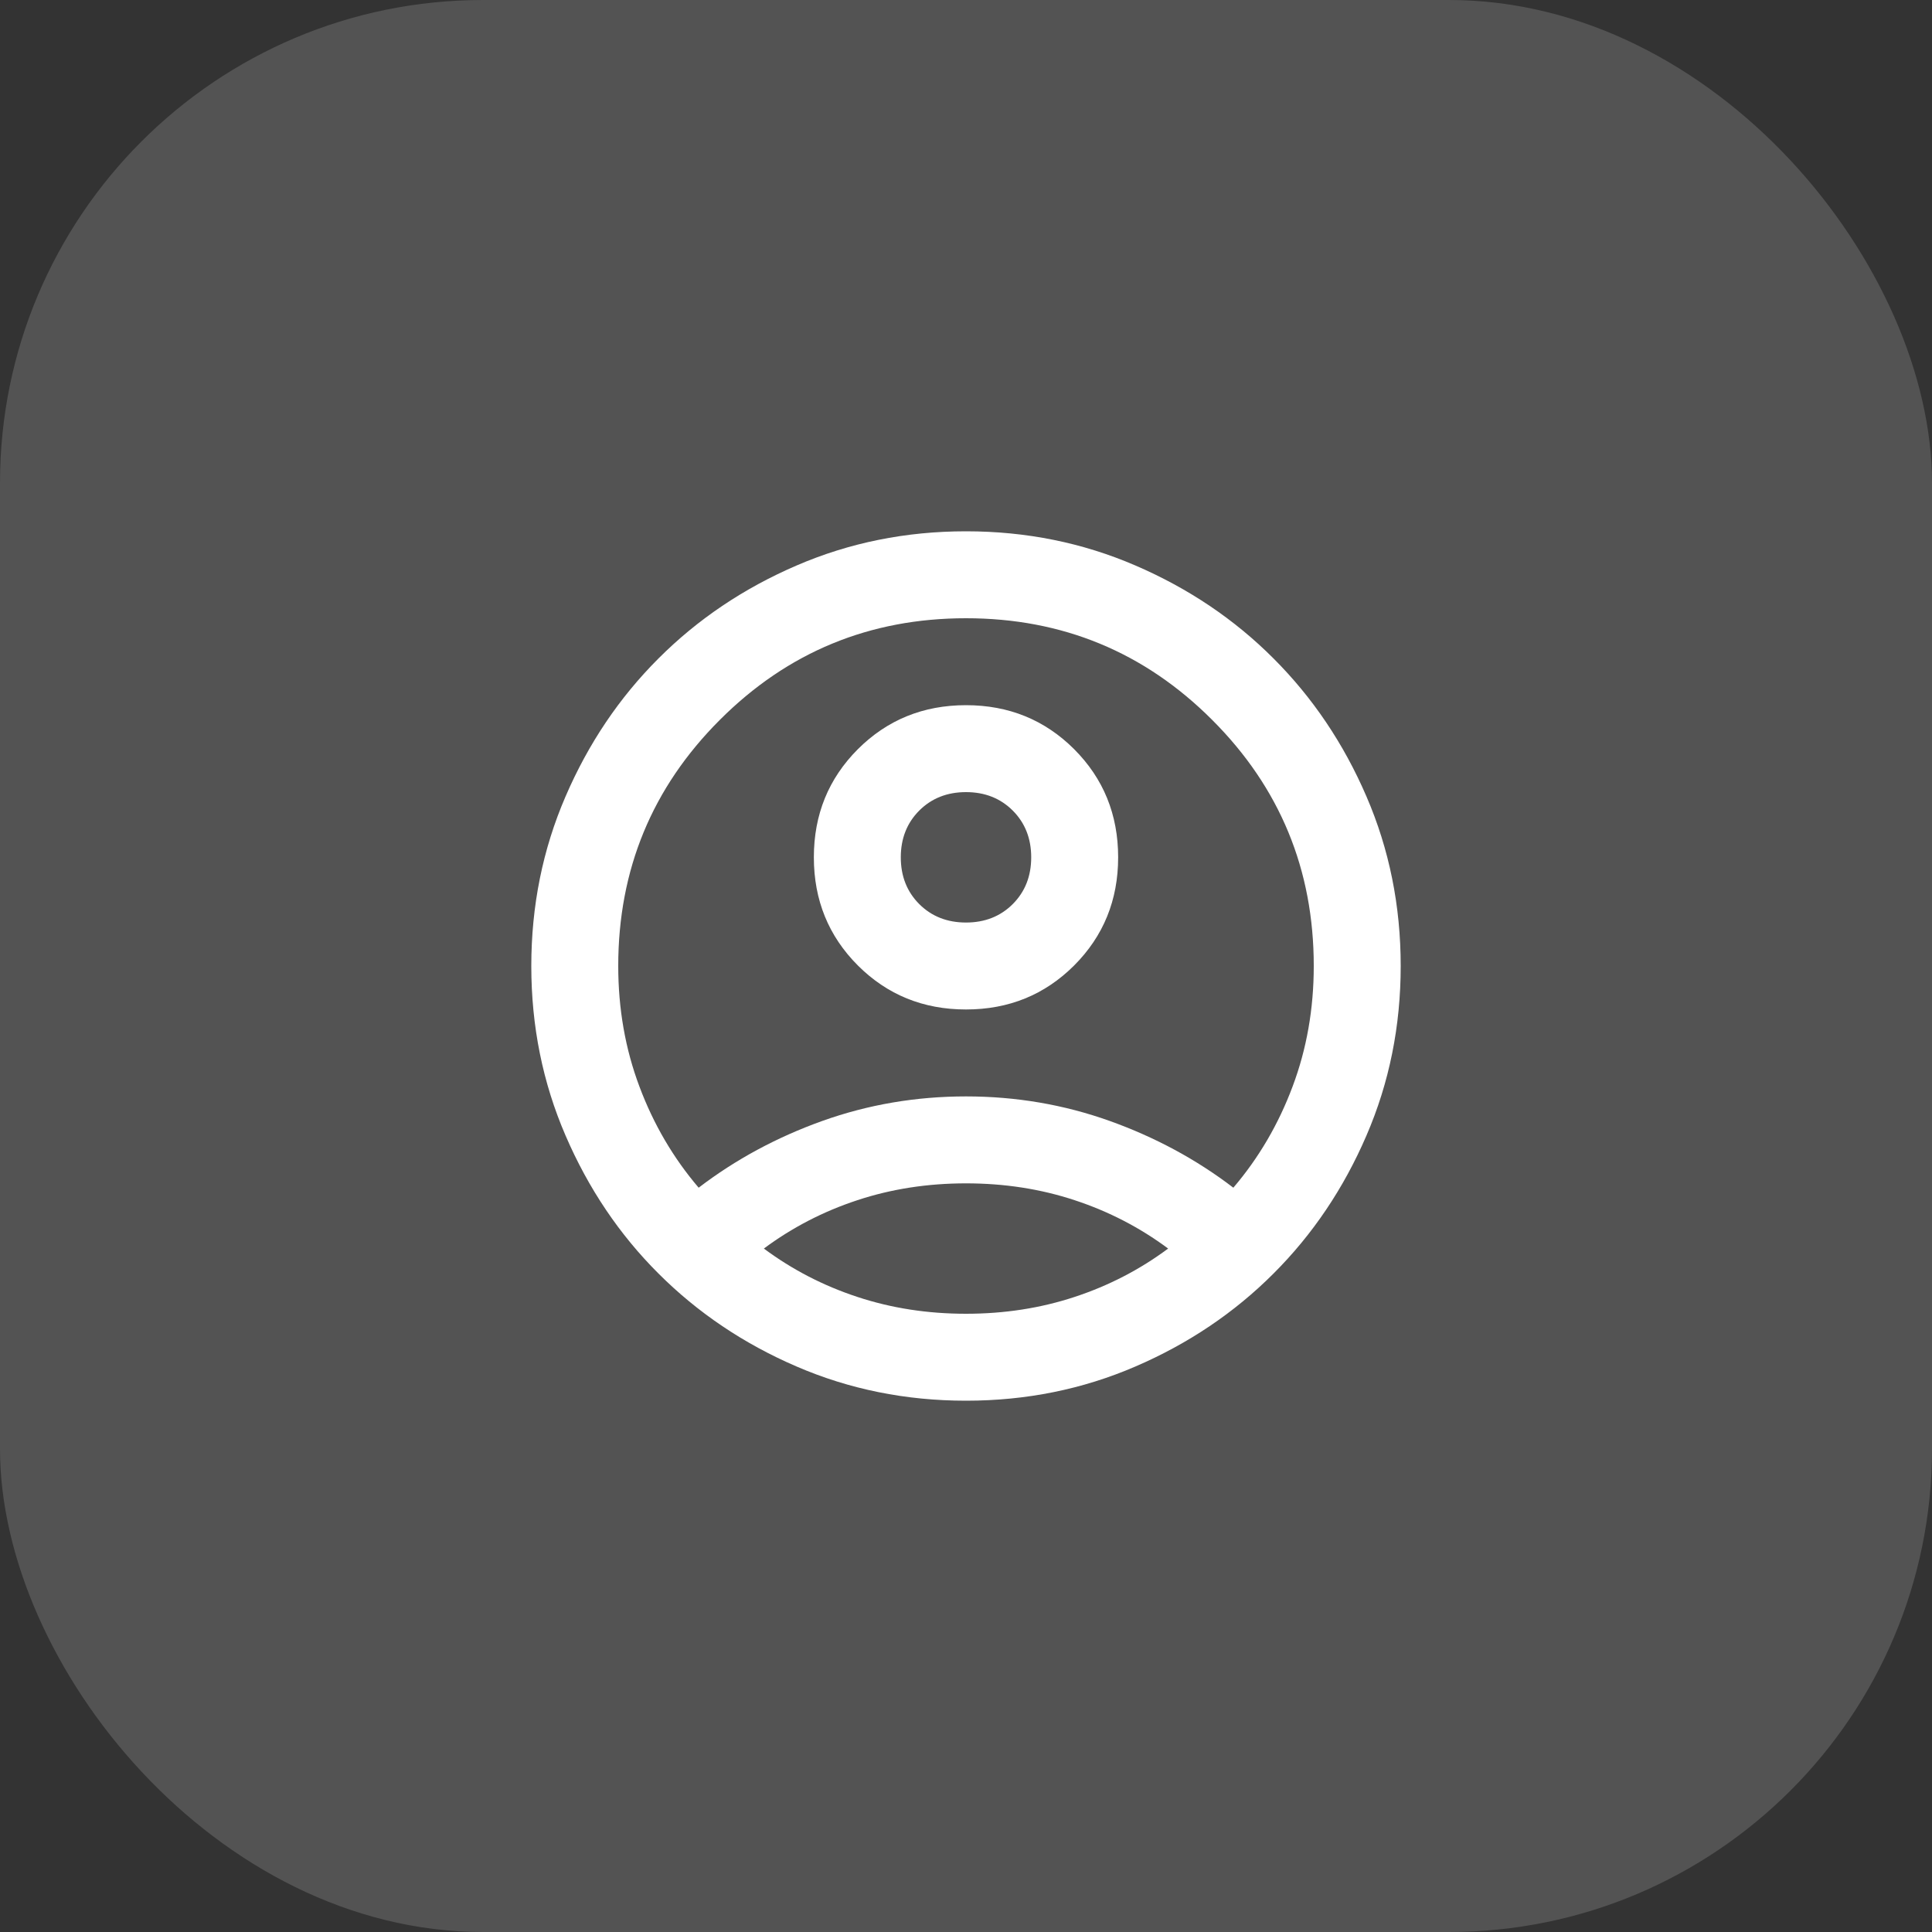
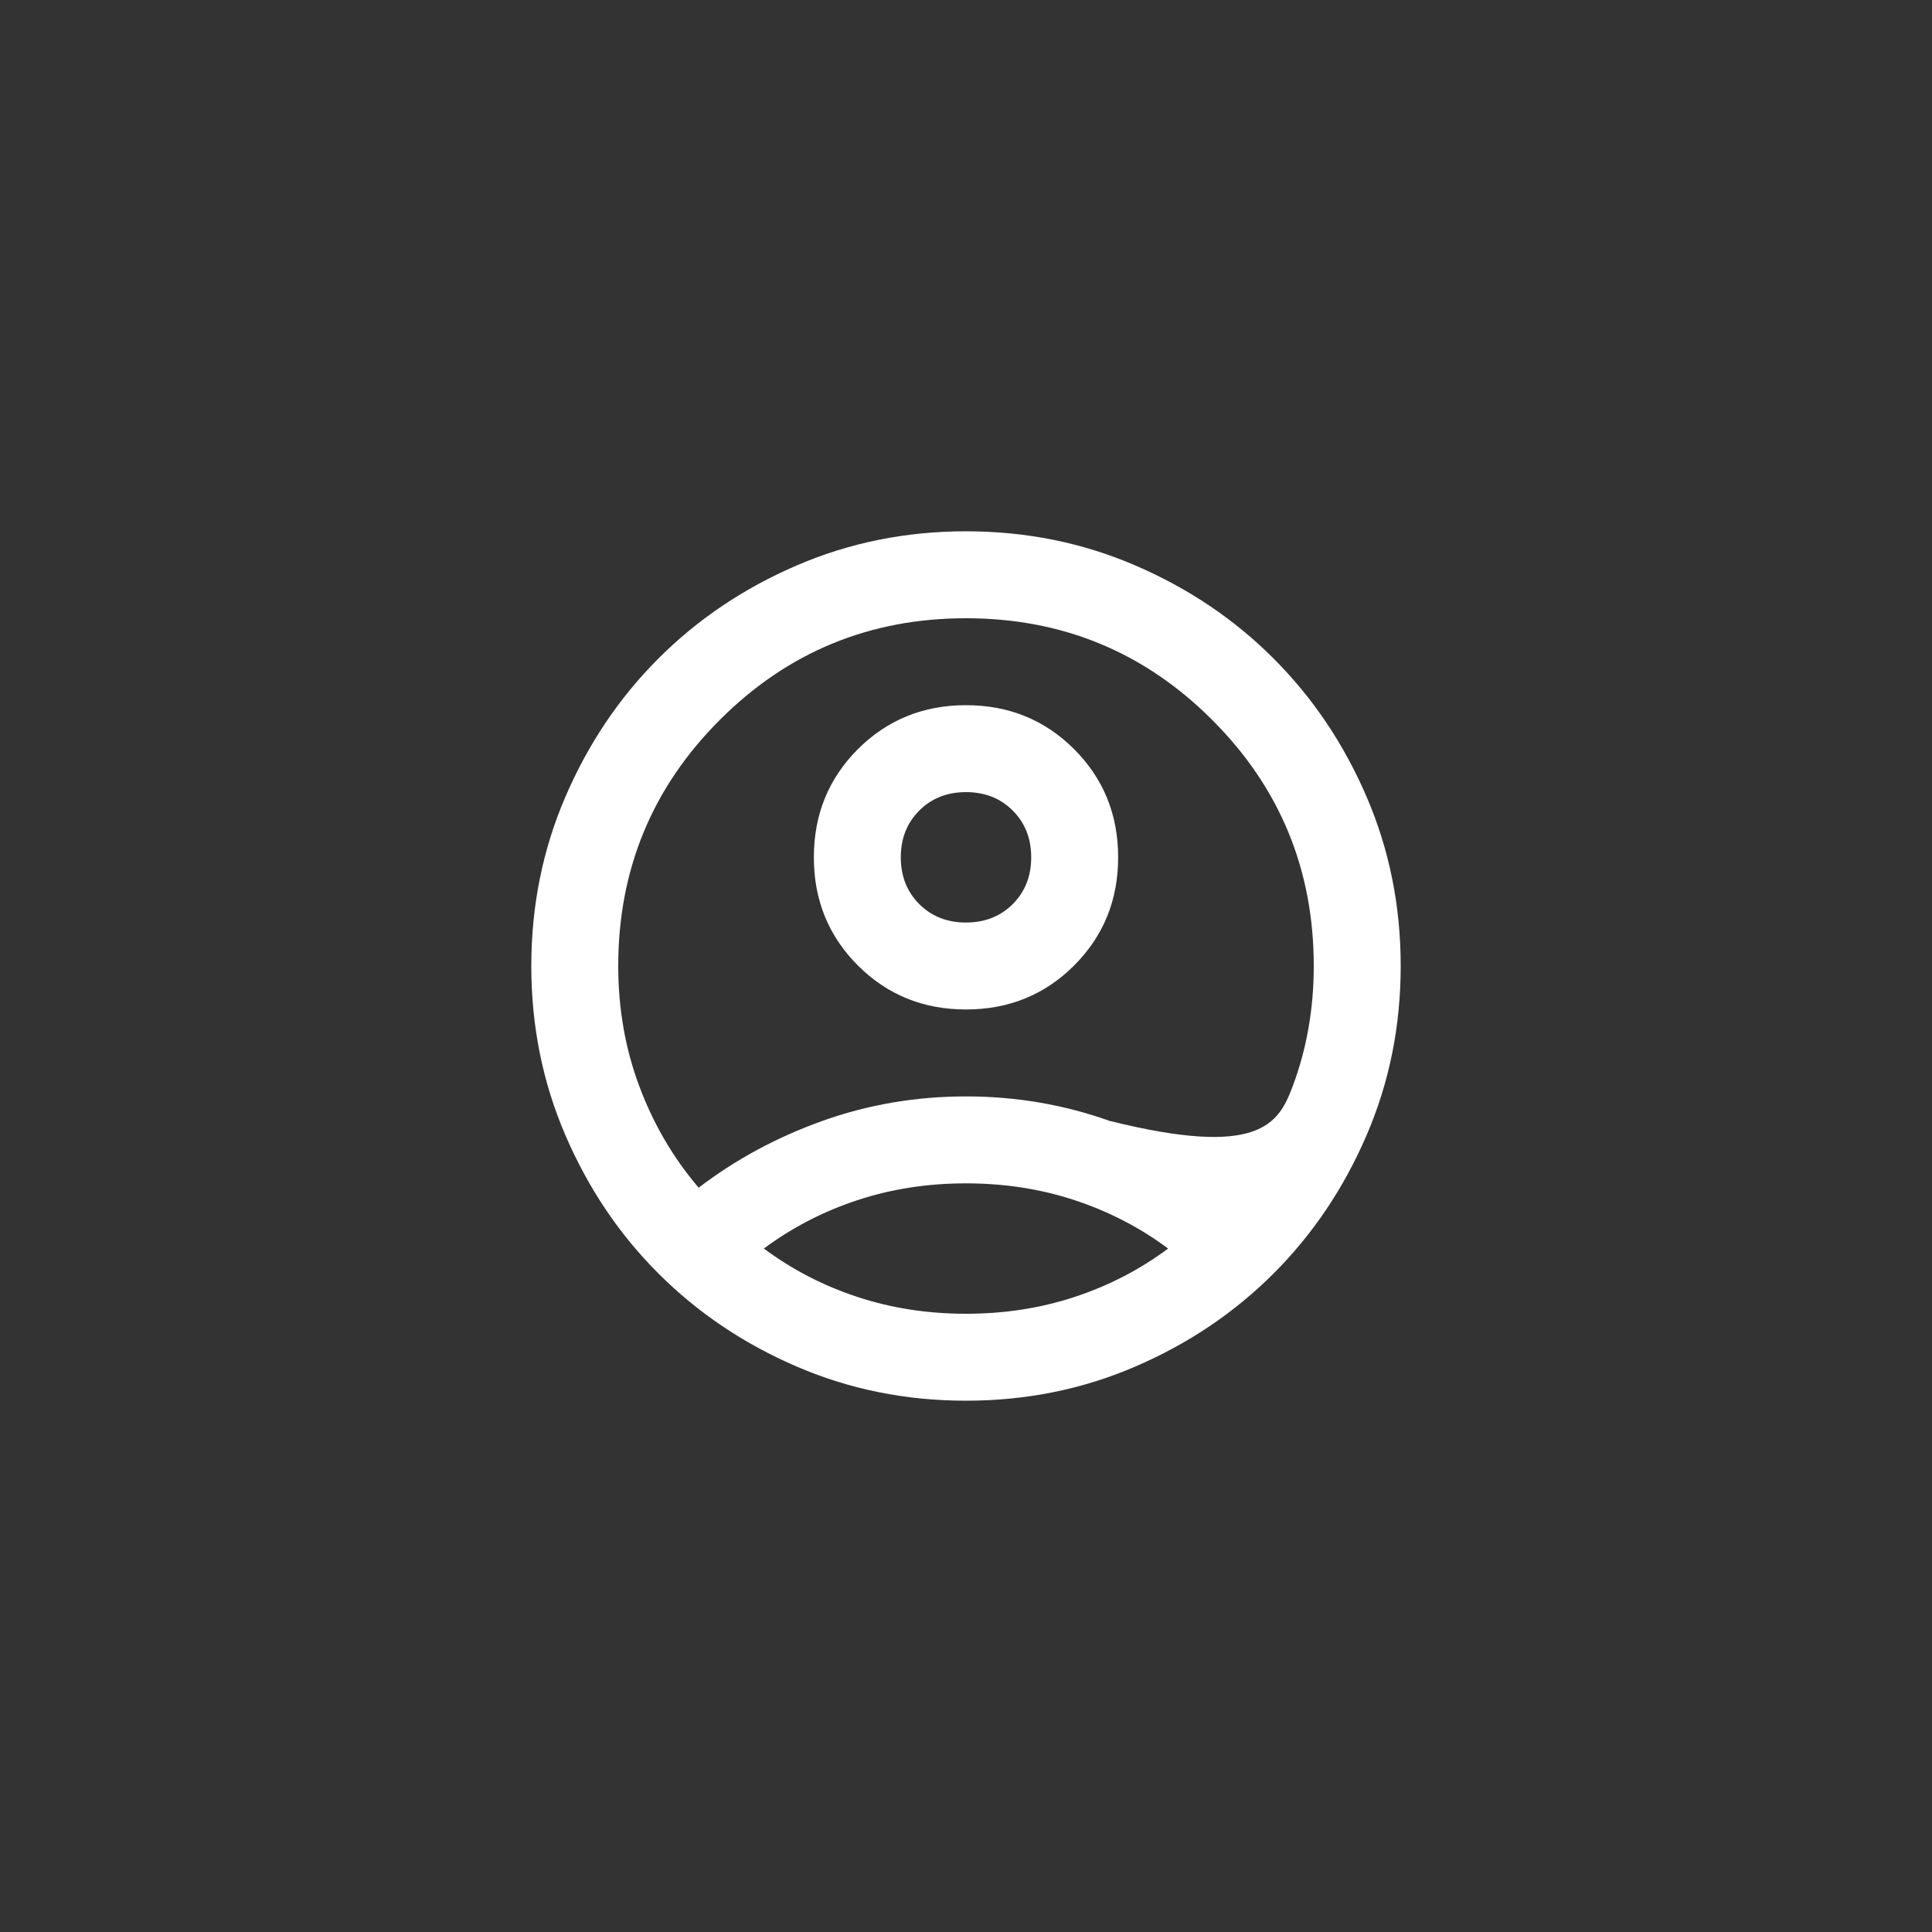
<svg xmlns="http://www.w3.org/2000/svg" width="40" height="40" viewBox="0 0 40 40" fill="none">
  <rect x="0" y="0" width="40" height="40" fill="#333333" stroke="none" />
  <g clip-path="url(#clip0_107_1389)">
-     <rect width="40" height="40" rx="10" fill="white" fill-opacity="0.16" />
-     <path d="M14.465 24.59C15.23 24.005 16.085 23.544 17.03 23.206C17.975 22.869 18.965 22.7 20 22.7C21.035 22.7 22.025 22.869 22.97 23.206C23.915 23.544 24.77 24.005 25.535 24.59C26.06 23.975 26.469 23.277 26.761 22.497C27.054 21.718 27.2 20.885 27.2 20C27.2 18.005 26.499 16.306 25.096 14.904C23.694 13.501 21.995 12.8 20 12.8C18.005 12.8 16.306 13.501 14.904 14.904C13.501 16.306 12.8 18.005 12.8 20C12.8 20.885 12.946 21.718 13.239 22.497C13.531 23.277 13.94 23.975 14.465 24.59ZM20 20.9C19.115 20.9 18.369 20.596 17.761 19.989C17.154 19.381 16.85 18.635 16.85 17.75C16.85 16.865 17.154 16.119 17.761 15.511C18.369 14.904 19.115 14.6 20 14.6C20.885 14.6 21.631 14.904 22.239 15.511C22.846 16.119 23.15 16.865 23.15 17.75C23.15 18.635 22.846 19.381 22.239 19.989C21.631 20.596 20.885 20.9 20 20.9ZM20 29C18.755 29 17.585 28.764 16.49 28.291C15.395 27.819 14.443 27.177 13.633 26.367C12.822 25.558 12.181 24.605 11.709 23.51C11.236 22.415 11 21.245 11 20C11 18.755 11.236 17.585 11.709 16.49C12.181 15.395 12.822 14.443 13.633 13.633C14.443 12.822 15.395 12.181 16.49 11.709C17.585 11.236 18.755 11 20 11C21.245 11 22.415 11.236 23.51 11.709C24.605 12.181 25.558 12.822 26.367 13.633C27.177 14.443 27.819 15.395 28.291 16.49C28.764 17.585 29 18.755 29 20C29 21.245 28.764 22.415 28.291 23.51C27.819 24.605 27.177 25.558 26.367 26.367C25.558 27.177 24.605 27.819 23.51 28.291C22.415 28.764 21.245 29 20 29ZM20 27.2C20.795 27.2 21.545 27.084 22.25 26.851C22.955 26.619 23.6 26.285 24.185 25.85C23.6 25.415 22.955 25.081 22.25 24.849C21.545 24.616 20.795 24.5 20 24.5C19.205 24.5 18.455 24.616 17.75 24.849C17.045 25.081 16.4 25.415 15.815 25.85C16.4 26.285 17.045 26.619 17.75 26.851C18.455 27.084 19.205 27.2 20 27.2ZM20 19.1C20.39 19.1 20.712 18.973 20.968 18.718C21.223 18.462 21.35 18.14 21.35 17.75C21.35 17.36 21.223 17.038 20.968 16.782C20.712 16.527 20.39 16.4 20 16.4C19.61 16.4 19.288 16.527 19.032 16.782C18.777 17.038 18.65 17.36 18.65 17.75C18.65 18.14 18.777 18.462 19.032 18.718C19.288 18.973 19.61 19.1 20 19.1Z" fill="white" />
+     <path d="M14.465 24.59C15.23 24.005 16.085 23.544 17.03 23.206C17.975 22.869 18.965 22.7 20 22.7C21.035 22.7 22.025 22.869 22.97 23.206C26.06 23.975 26.469 23.277 26.761 22.497C27.054 21.718 27.2 20.885 27.2 20C27.2 18.005 26.499 16.306 25.096 14.904C23.694 13.501 21.995 12.8 20 12.8C18.005 12.8 16.306 13.501 14.904 14.904C13.501 16.306 12.8 18.005 12.8 20C12.8 20.885 12.946 21.718 13.239 22.497C13.531 23.277 13.94 23.975 14.465 24.59ZM20 20.9C19.115 20.9 18.369 20.596 17.761 19.989C17.154 19.381 16.85 18.635 16.85 17.75C16.85 16.865 17.154 16.119 17.761 15.511C18.369 14.904 19.115 14.6 20 14.6C20.885 14.6 21.631 14.904 22.239 15.511C22.846 16.119 23.15 16.865 23.15 17.75C23.15 18.635 22.846 19.381 22.239 19.989C21.631 20.596 20.885 20.9 20 20.9ZM20 29C18.755 29 17.585 28.764 16.49 28.291C15.395 27.819 14.443 27.177 13.633 26.367C12.822 25.558 12.181 24.605 11.709 23.51C11.236 22.415 11 21.245 11 20C11 18.755 11.236 17.585 11.709 16.49C12.181 15.395 12.822 14.443 13.633 13.633C14.443 12.822 15.395 12.181 16.49 11.709C17.585 11.236 18.755 11 20 11C21.245 11 22.415 11.236 23.51 11.709C24.605 12.181 25.558 12.822 26.367 13.633C27.177 14.443 27.819 15.395 28.291 16.49C28.764 17.585 29 18.755 29 20C29 21.245 28.764 22.415 28.291 23.51C27.819 24.605 27.177 25.558 26.367 26.367C25.558 27.177 24.605 27.819 23.51 28.291C22.415 28.764 21.245 29 20 29ZM20 27.2C20.795 27.2 21.545 27.084 22.25 26.851C22.955 26.619 23.6 26.285 24.185 25.85C23.6 25.415 22.955 25.081 22.25 24.849C21.545 24.616 20.795 24.5 20 24.5C19.205 24.5 18.455 24.616 17.75 24.849C17.045 25.081 16.4 25.415 15.815 25.85C16.4 26.285 17.045 26.619 17.75 26.851C18.455 27.084 19.205 27.2 20 27.2ZM20 19.1C20.39 19.1 20.712 18.973 20.968 18.718C21.223 18.462 21.35 18.14 21.35 17.75C21.35 17.36 21.223 17.038 20.968 16.782C20.712 16.527 20.39 16.4 20 16.4C19.61 16.4 19.288 16.527 19.032 16.782C18.777 17.038 18.65 17.36 18.65 17.75C18.65 18.14 18.777 18.462 19.032 18.718C19.288 18.973 19.61 19.1 20 19.1Z" fill="white" />
  </g>
  <defs>
    <clipPath id="clip0_107_1389">
      <rect width="40" height="40" rx="10" fill="white" />
    </clipPath>
  </defs>
</svg>